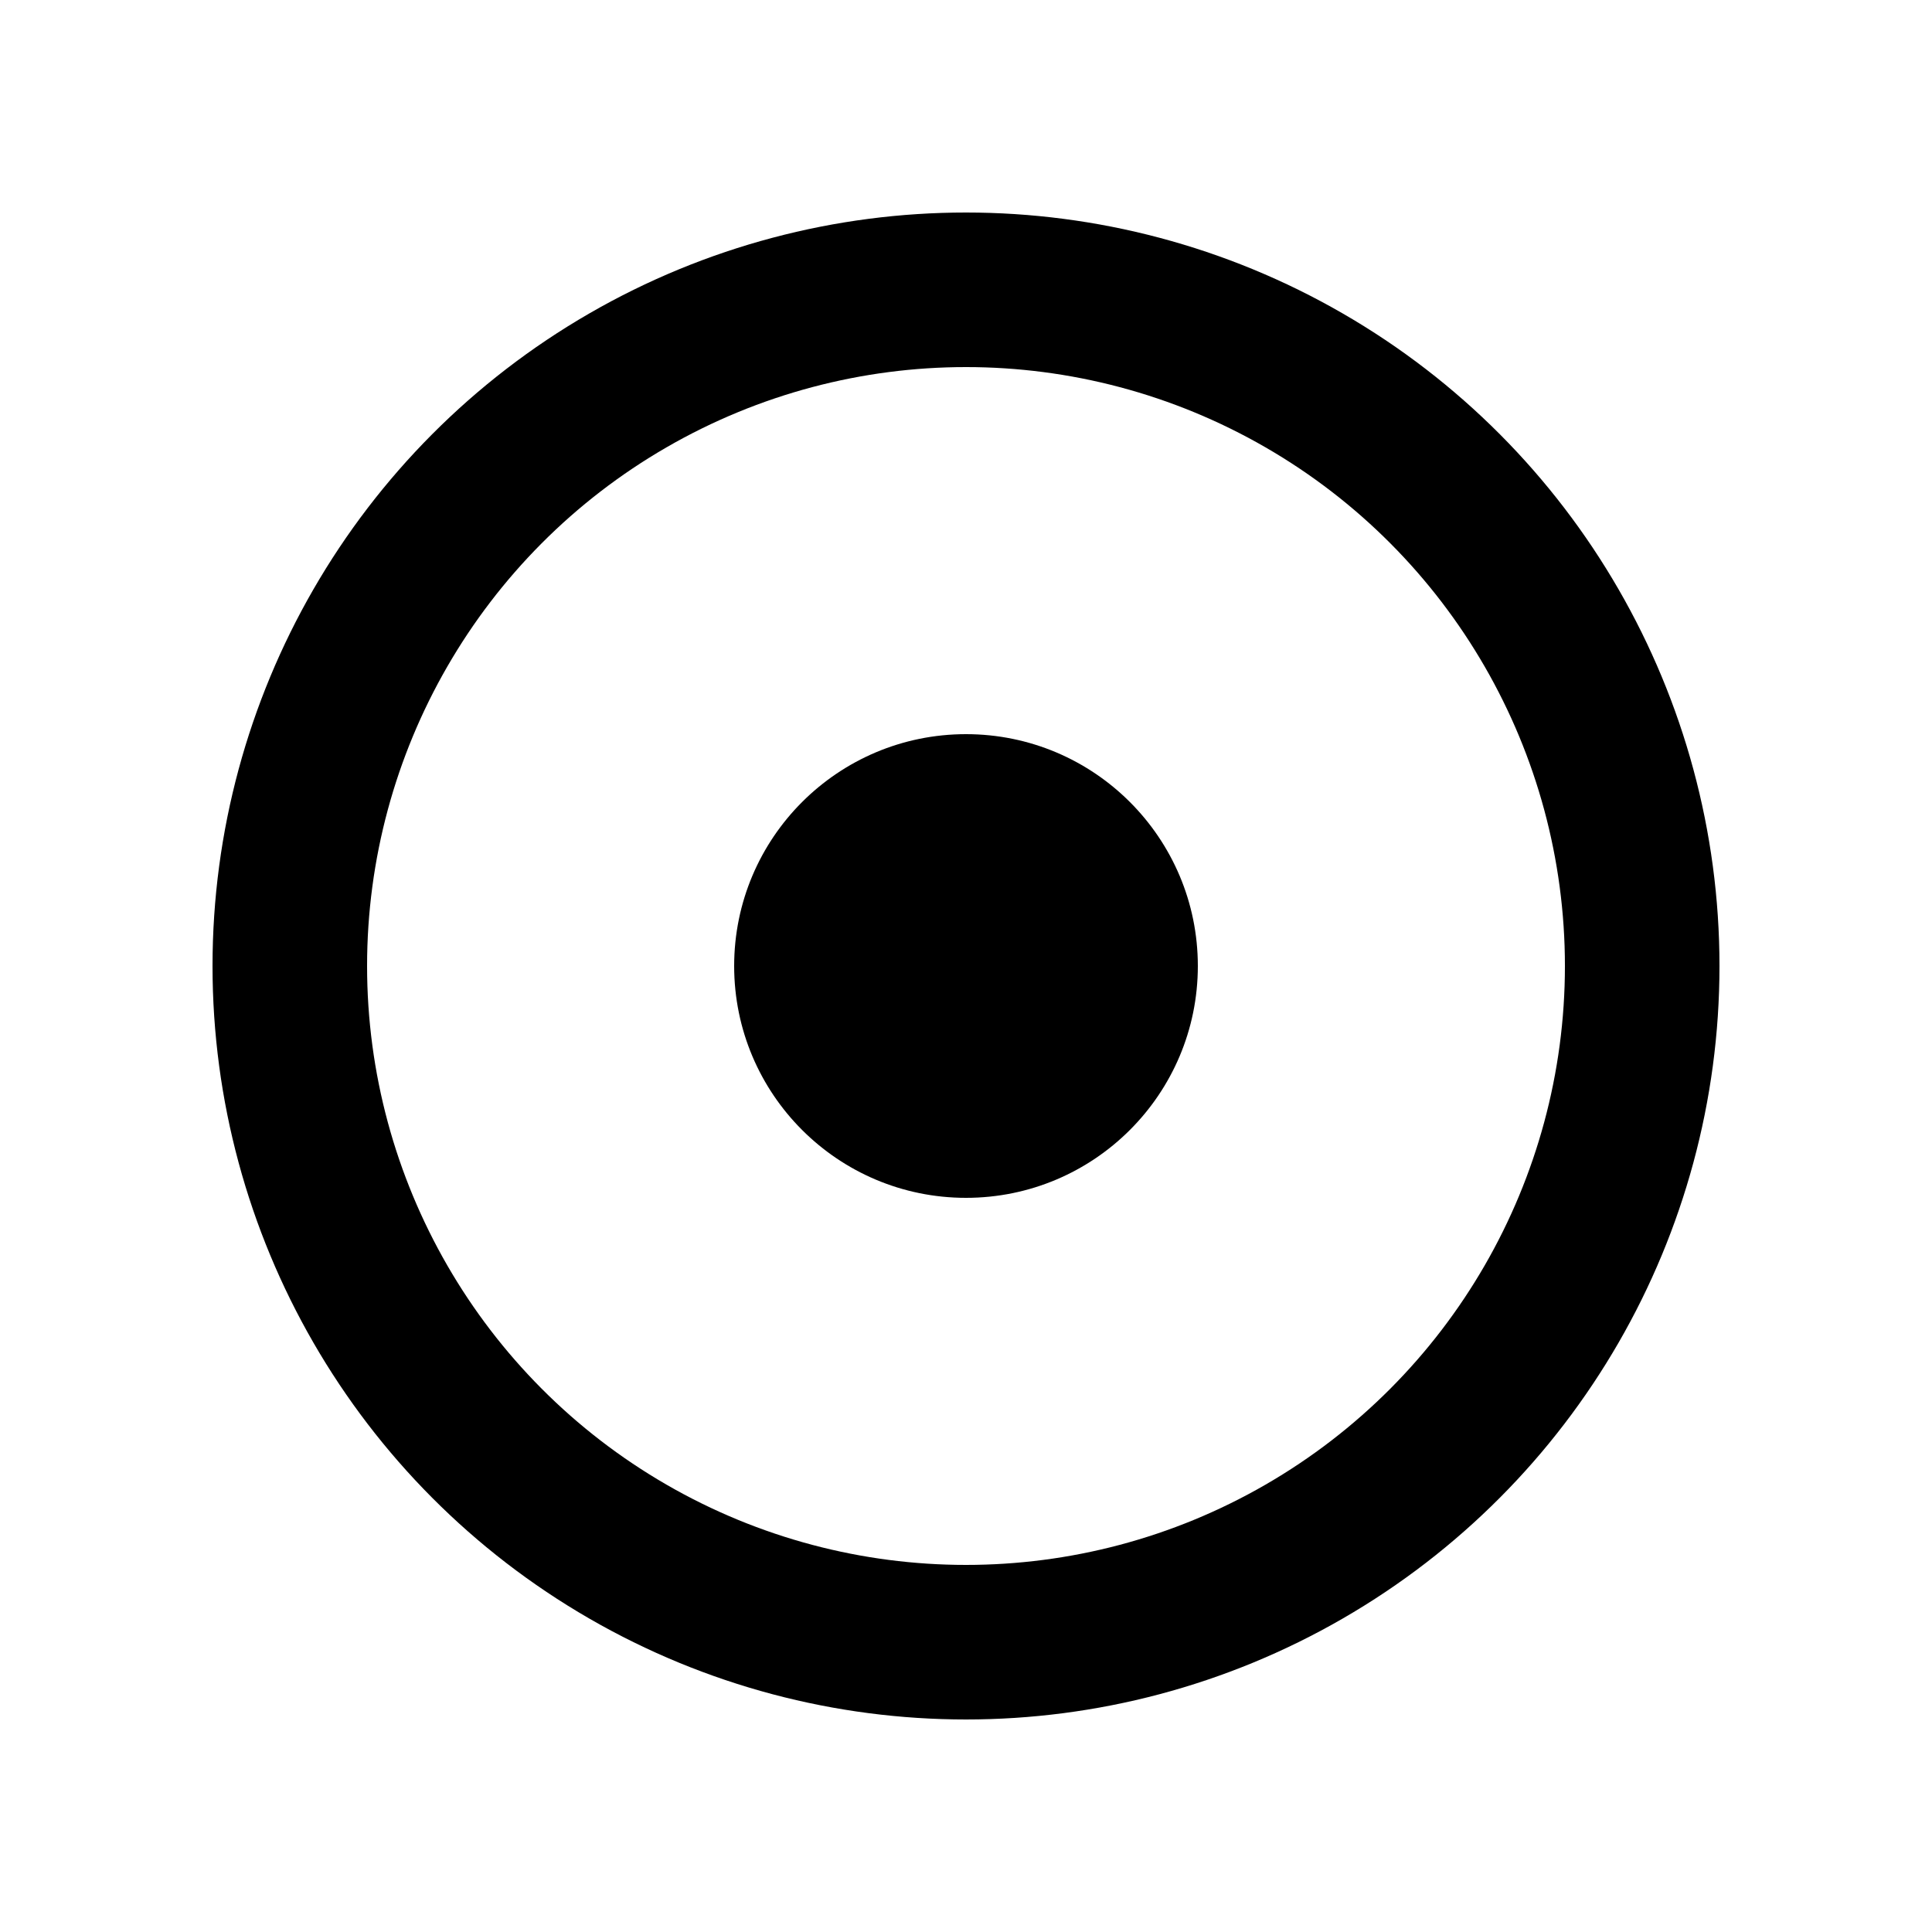
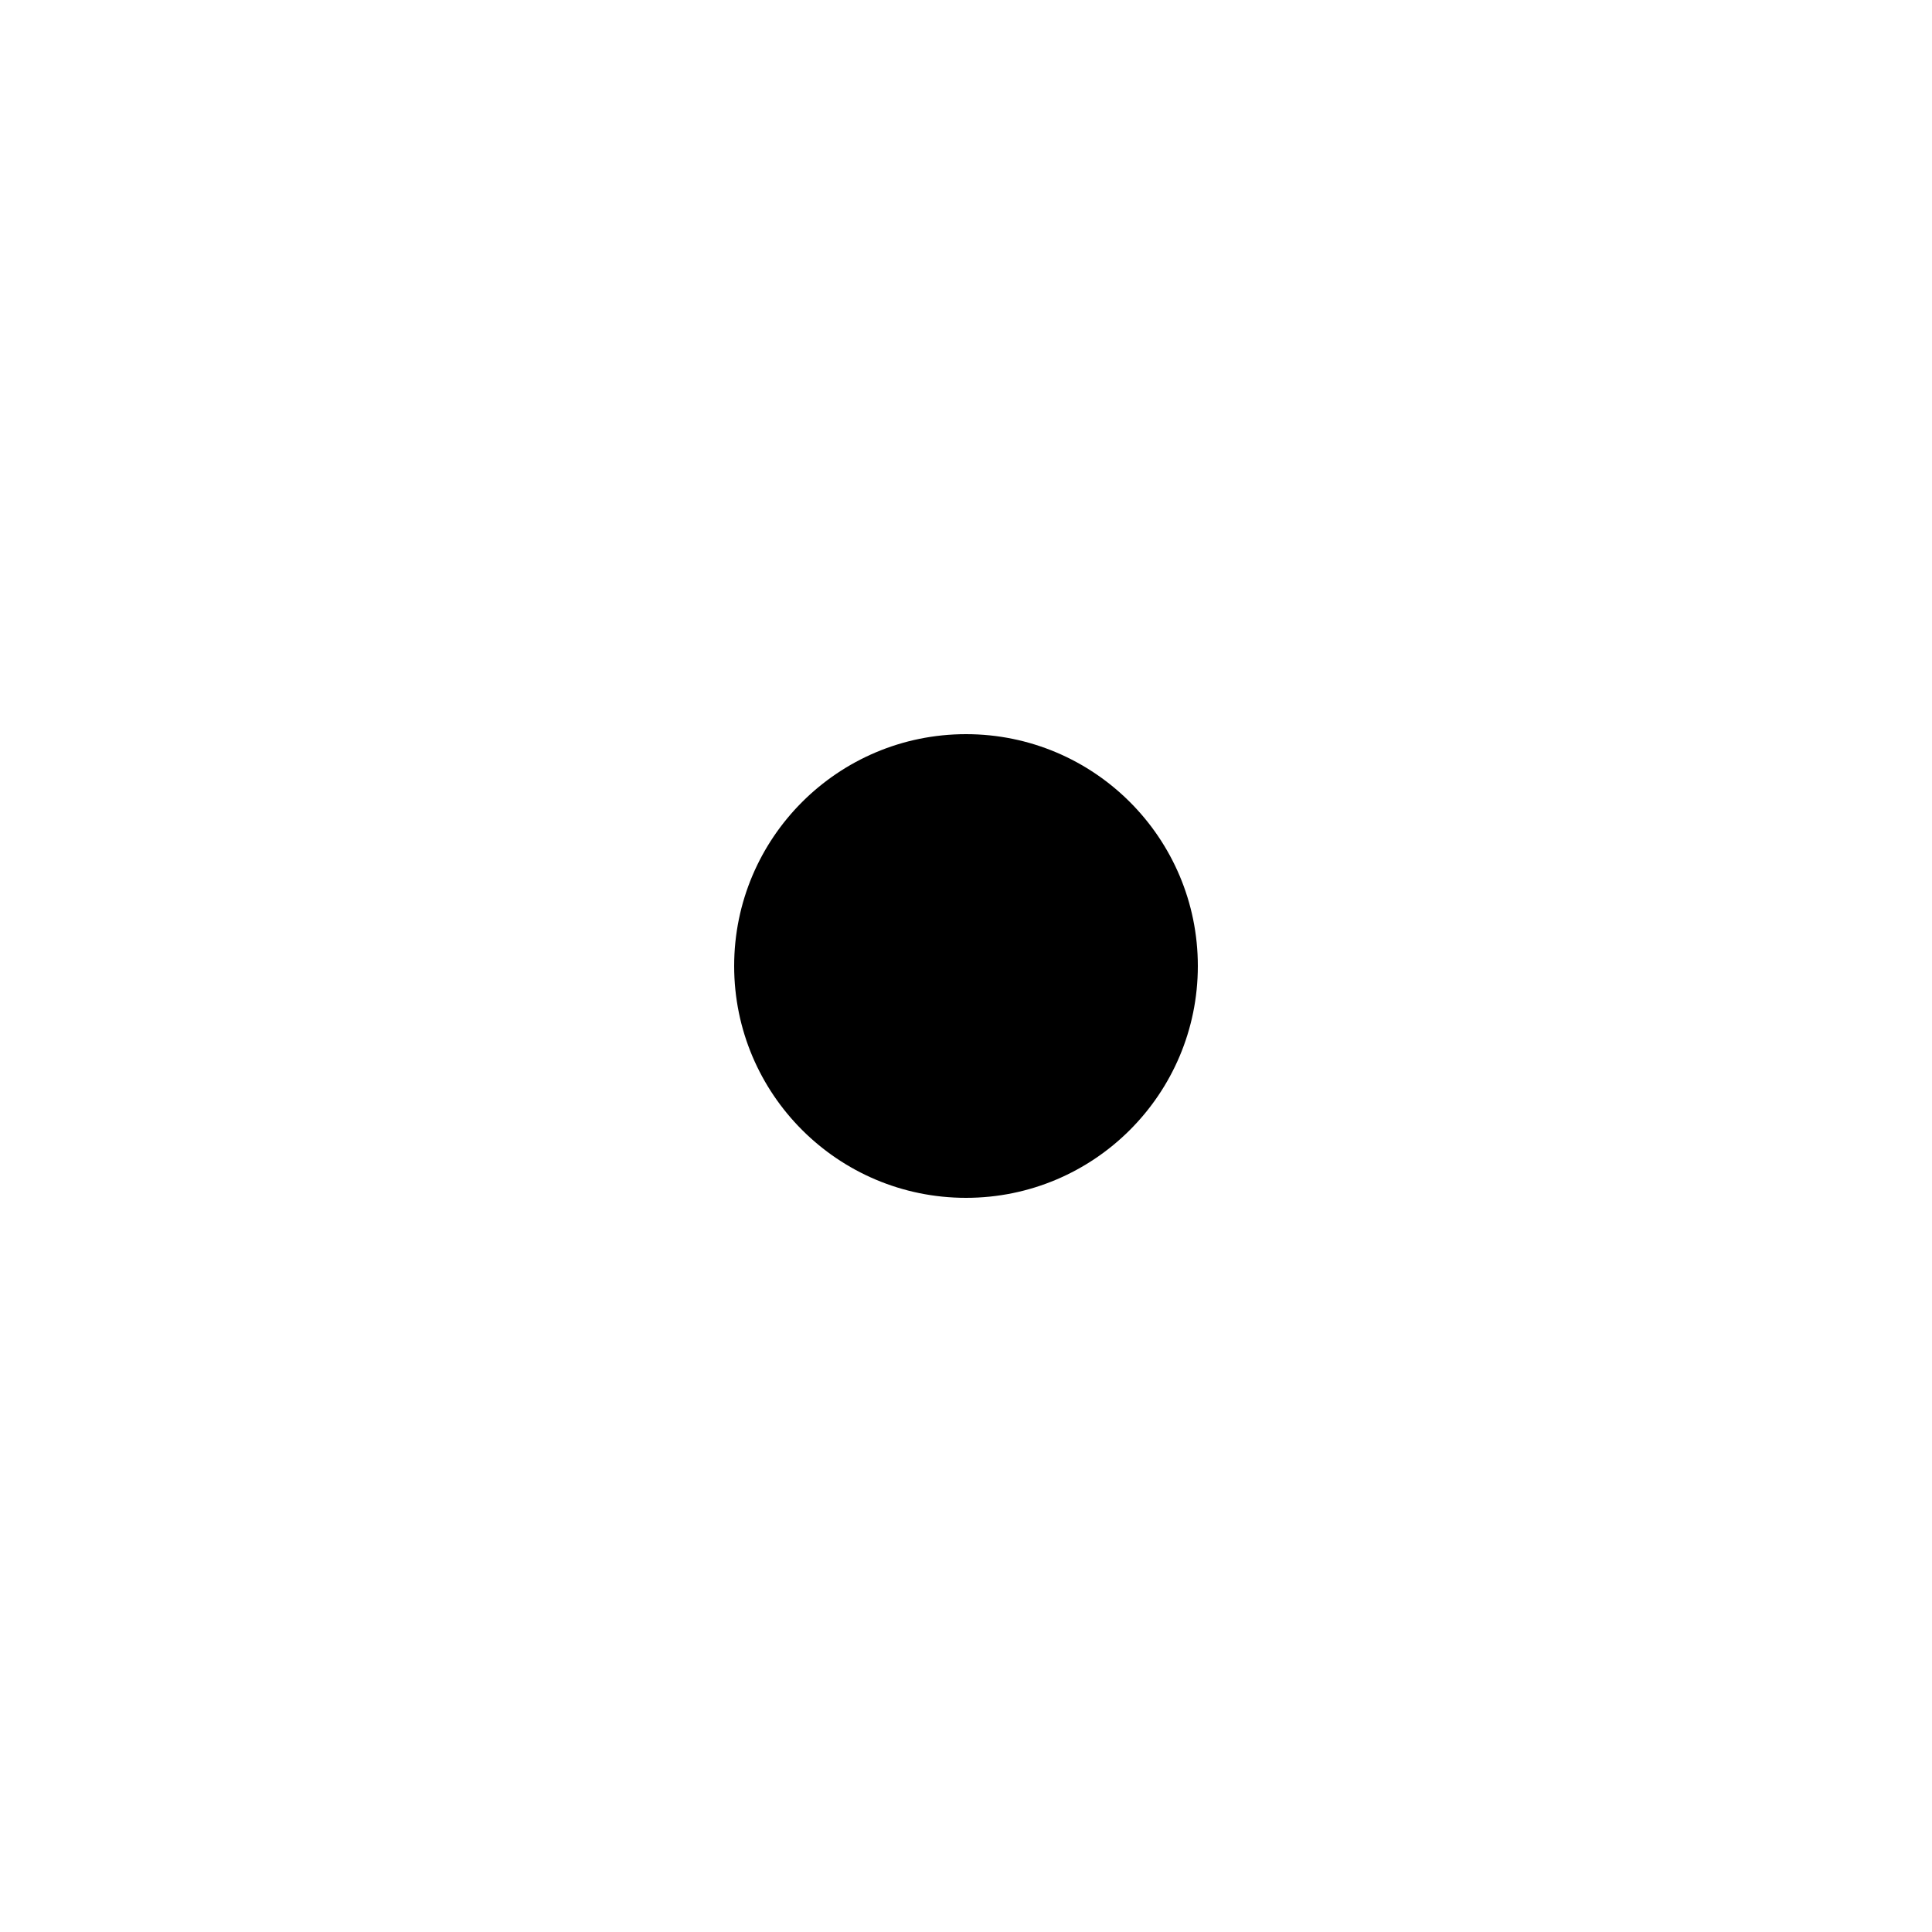
<svg xmlns="http://www.w3.org/2000/svg" viewBox="0 0 100 100" fill="currentColor">
-   <circle cx="50" cy="50" r="35" fill="none" stroke="currentColor" stroke-width="8" />
  <circle cx="50" cy="50" r="12" fill="currentColor" />
</svg>